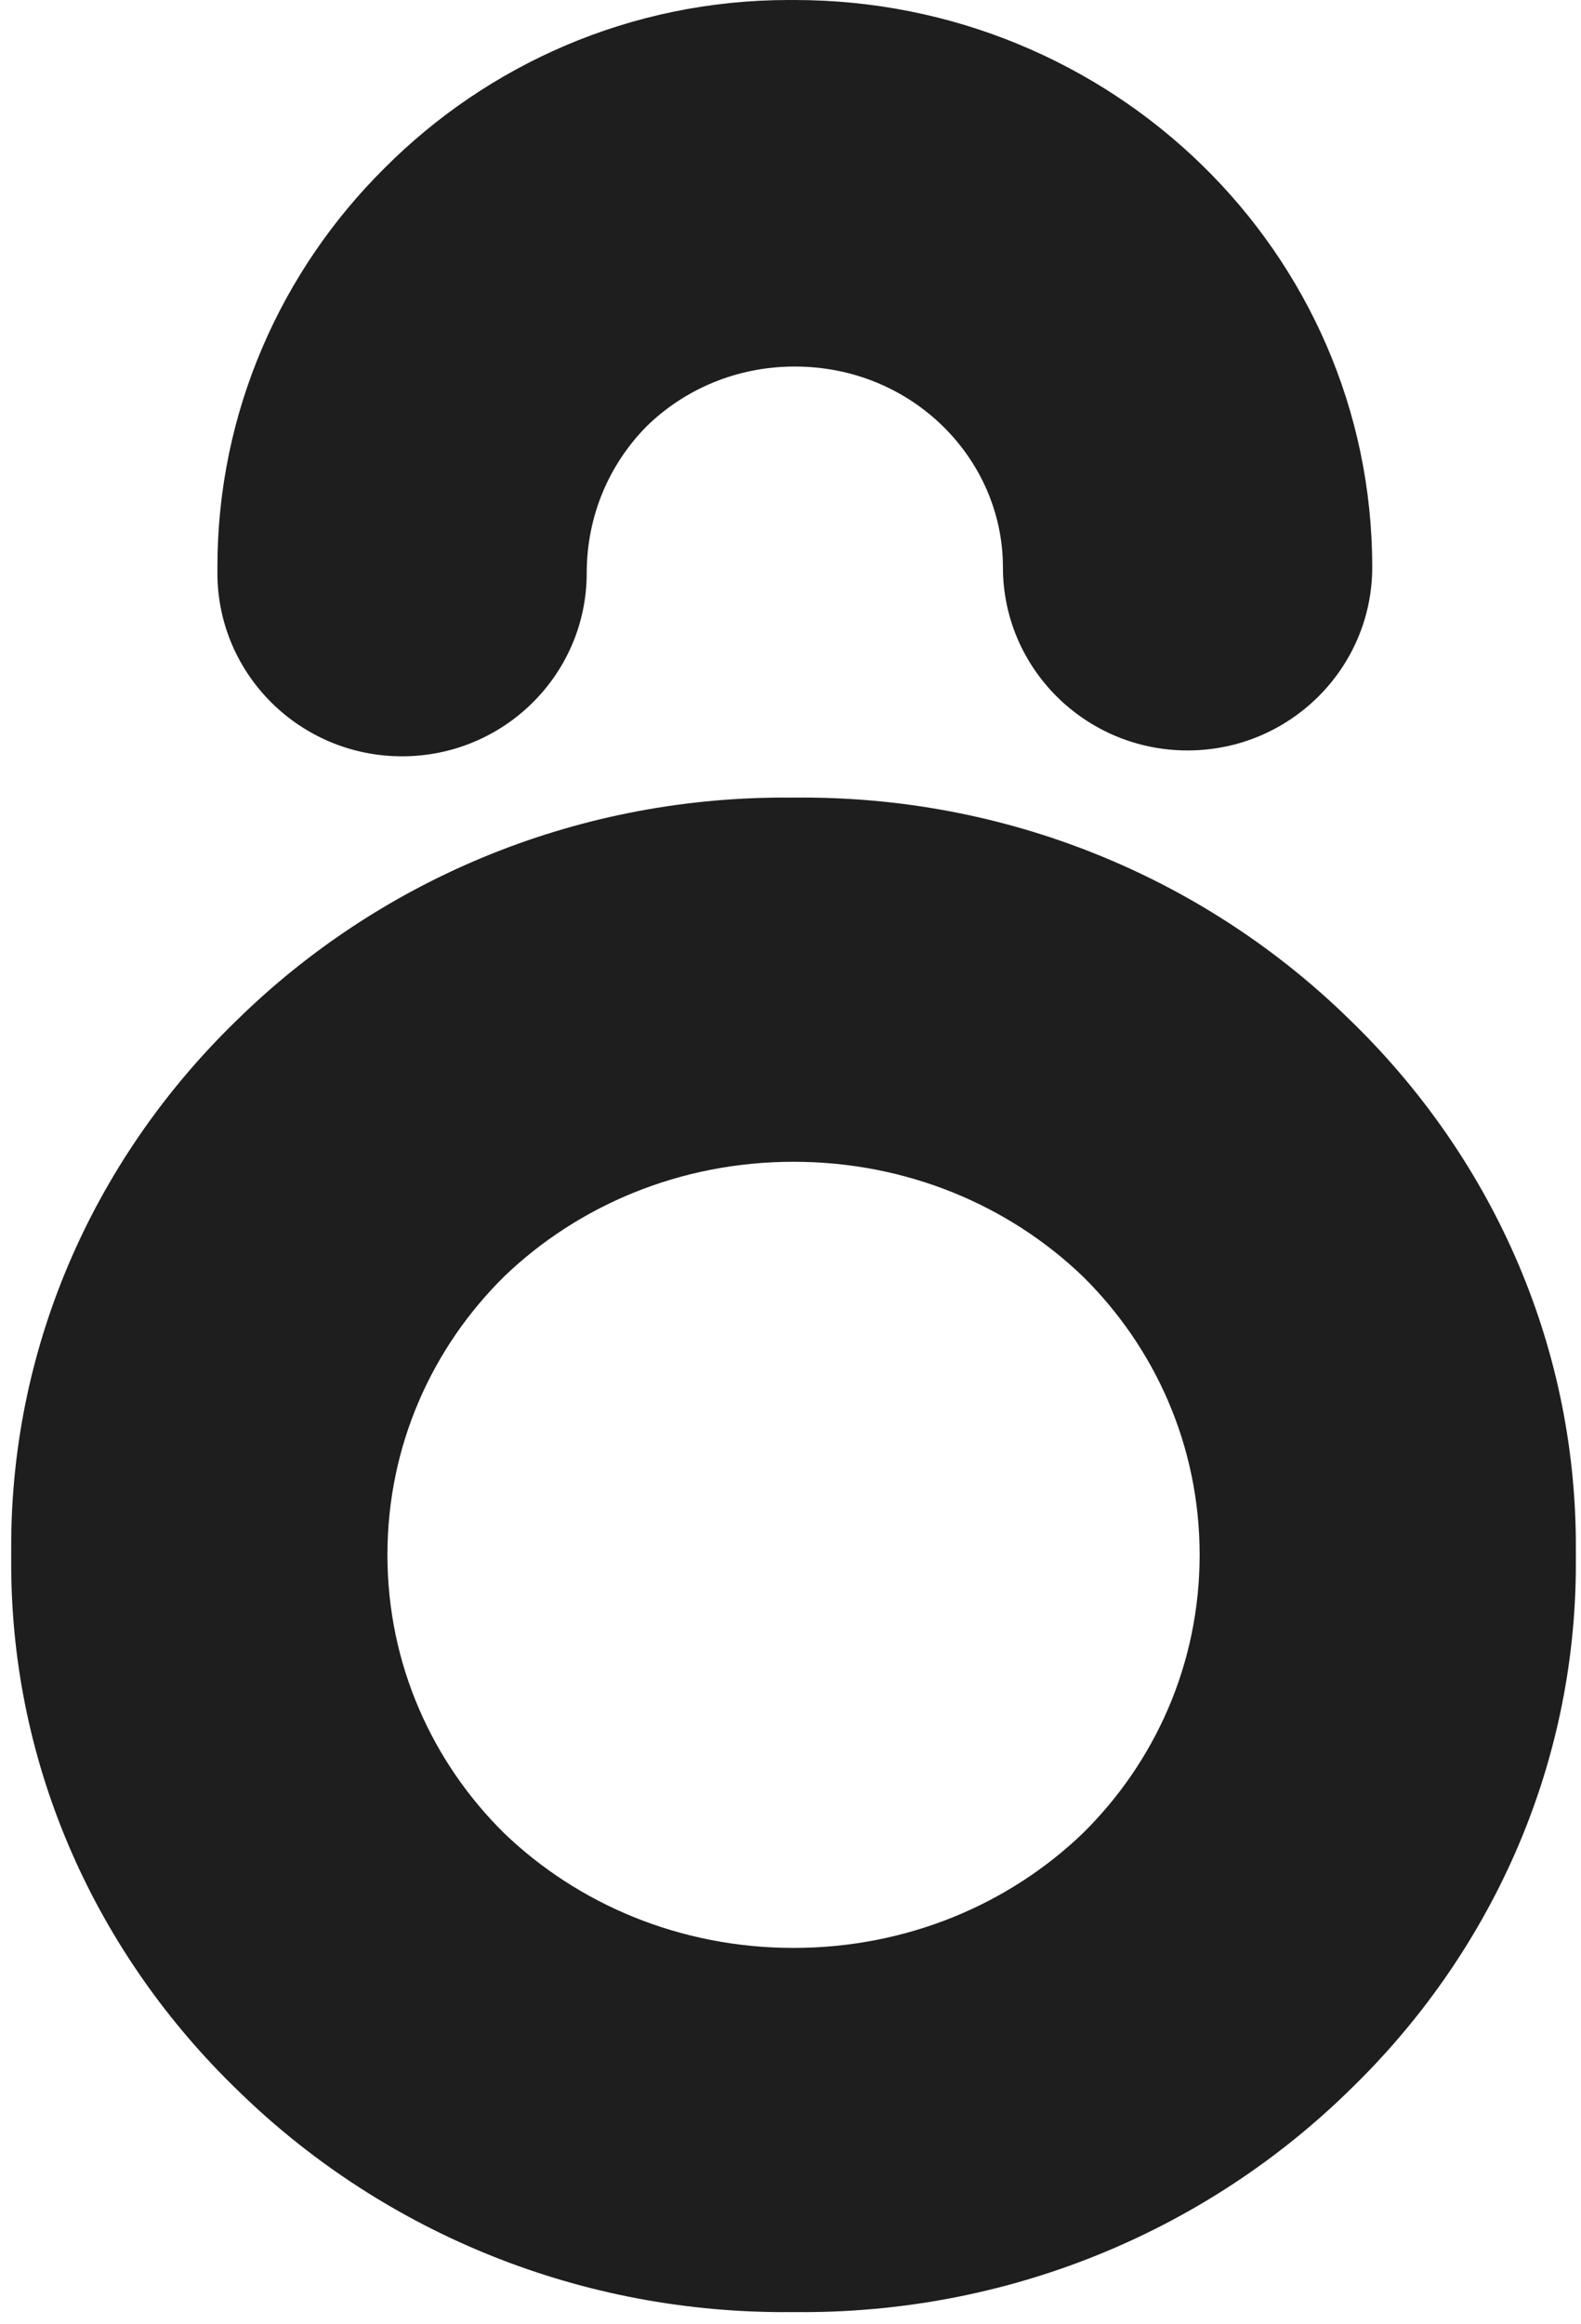
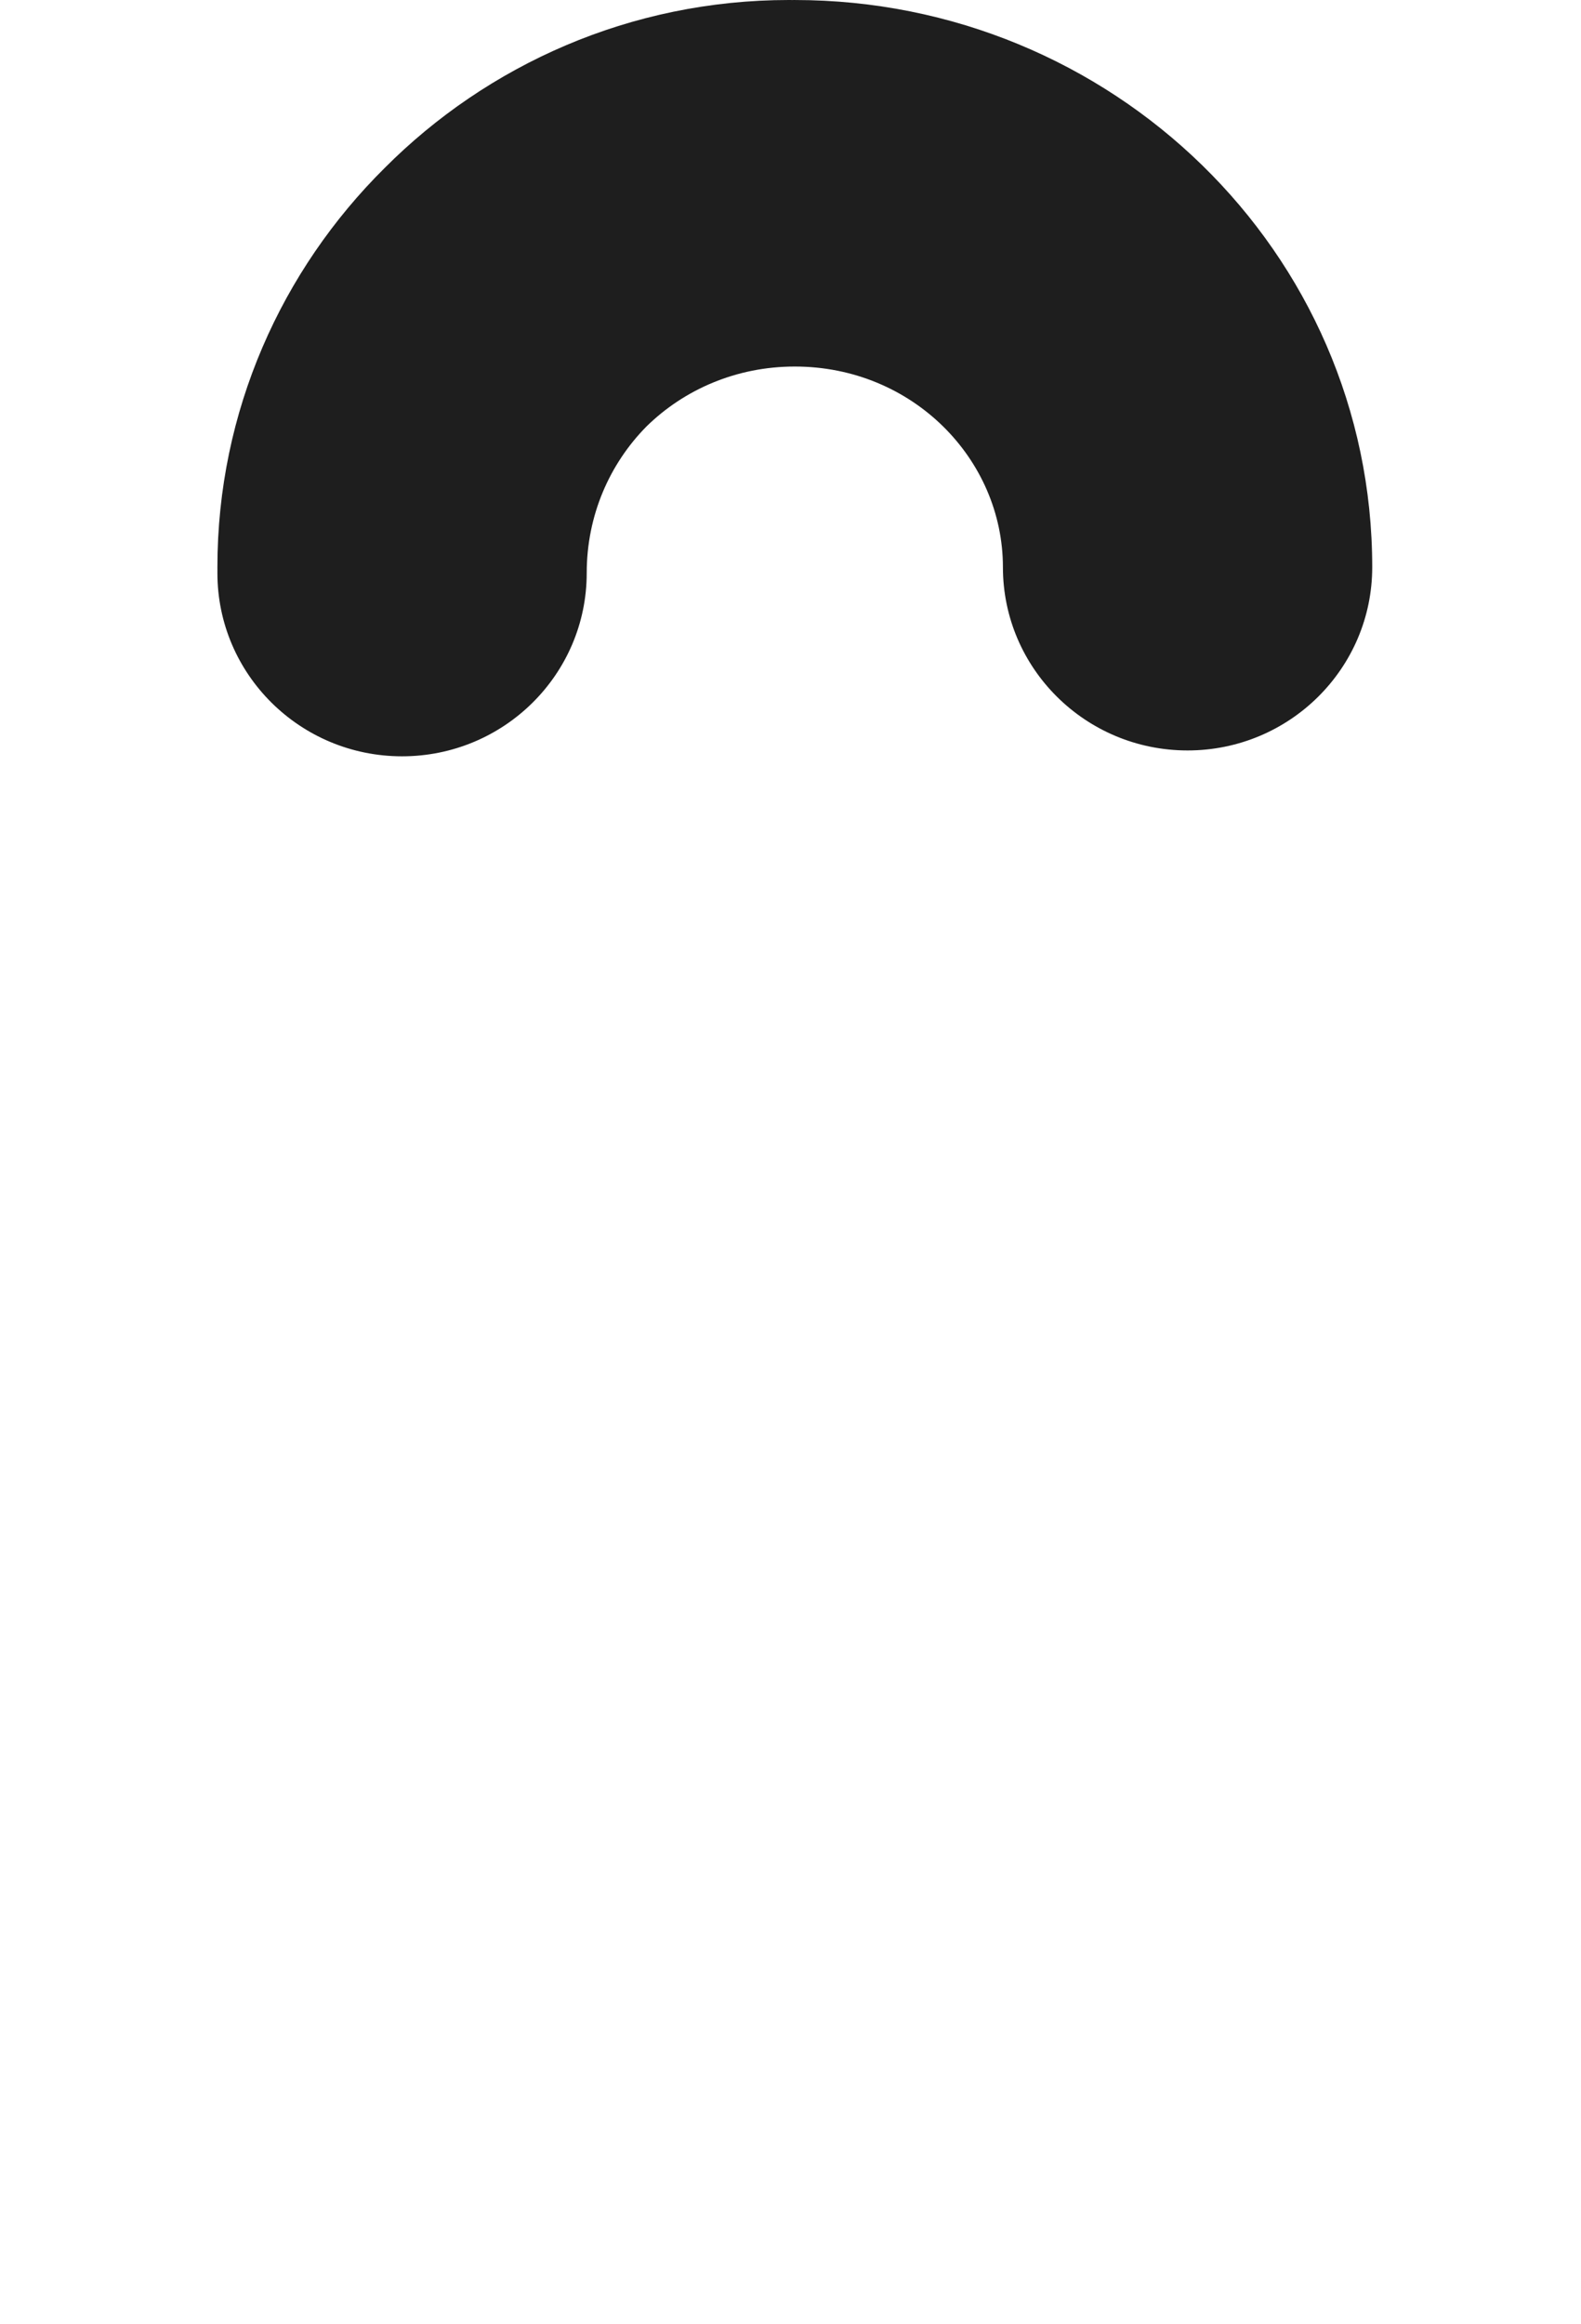
<svg xmlns="http://www.w3.org/2000/svg" viewBox="0 0 115 169" fill="none">
-   <path fill="#1e1e1e" fill-rule="evenodd" clip-rule="evenodd" d="M98.157 74.136C88.015 64.204 73.939 58.001 58.374 58L58.372 58.002L58.369 58.005C58.153 58.002 57.937 58.001 57.72 58.001C57.504 58.001 57.287 58.002 57.071 58.005L57.069 58.002L57.066 58C41.502 58.001 27.426 64.204 17.284 74.136C7.139 83.936 0.814 97.478 0.814 112.439L0.817 112.443C0.815 112.652 0.814 112.861 0.814 113.07C0.814 113.28 0.815 113.489 0.817 113.698L0.816 113.7L0.814 113.701C0.814 128.663 7.139 142.204 17.283 152.004C27.425 161.937 41.502 168.14 57.066 168.141L57.069 168.139L57.071 168.136C57.287 168.138 57.504 168.14 57.72 168.14C57.937 168.14 58.153 168.138 58.37 168.136L58.372 168.139L58.374 168.141C73.939 168.14 88.014 161.937 98.157 152.005C108.301 142.205 114.627 128.663 114.627 113.701L114.625 113.7L114.623 113.698C114.626 113.489 114.627 113.28 114.627 113.07C114.627 112.861 114.626 112.652 114.623 112.443L114.625 112.441L114.627 112.439C114.627 97.478 108.302 83.936 98.157 74.136ZM78.757 92.816C84.002 97.986 87.26 105.123 87.26 113.07C87.26 121.018 84.002 128.156 78.756 133.325C73.406 138.461 65.987 141.655 57.72 141.655C49.454 141.655 42.034 138.461 36.684 133.325C31.439 128.155 28.181 121.018 28.181 113.07C28.181 105.123 31.439 97.985 36.685 92.816C42.035 87.68 49.454 84.486 57.72 84.486C65.987 84.486 73.407 87.68 78.757 92.816Z" />
  <path fill="#1e1e1e" fill-rule="evenodd" clip-rule="evenodd" d="M27.977 12.218C35.463 4.706 45.871 0 57.383 0C57.451 0 57.519 0.001 57.587 0.002C57.662 0.001 57.738 0.001 57.814 0.001C80.817 0.001 99.814 18.277 99.814 41.247C99.814 48.607 93.8 54.574 86.382 54.574C78.964 54.574 72.951 48.607 72.951 41.247C72.951 33.378 66.367 26.655 57.814 26.655C53.555 26.655 49.759 28.331 47.02 31.017C44.344 33.731 42.677 37.475 42.677 41.673C42.677 49.033 36.663 55 29.245 55C21.827 55 15.814 49.033 15.814 41.673C15.814 41.582 15.814 41.491 15.815 41.4C15.814 41.349 15.814 41.298 15.814 41.247C15.814 29.901 20.494 19.635 27.977 12.218Z" />
</svg>